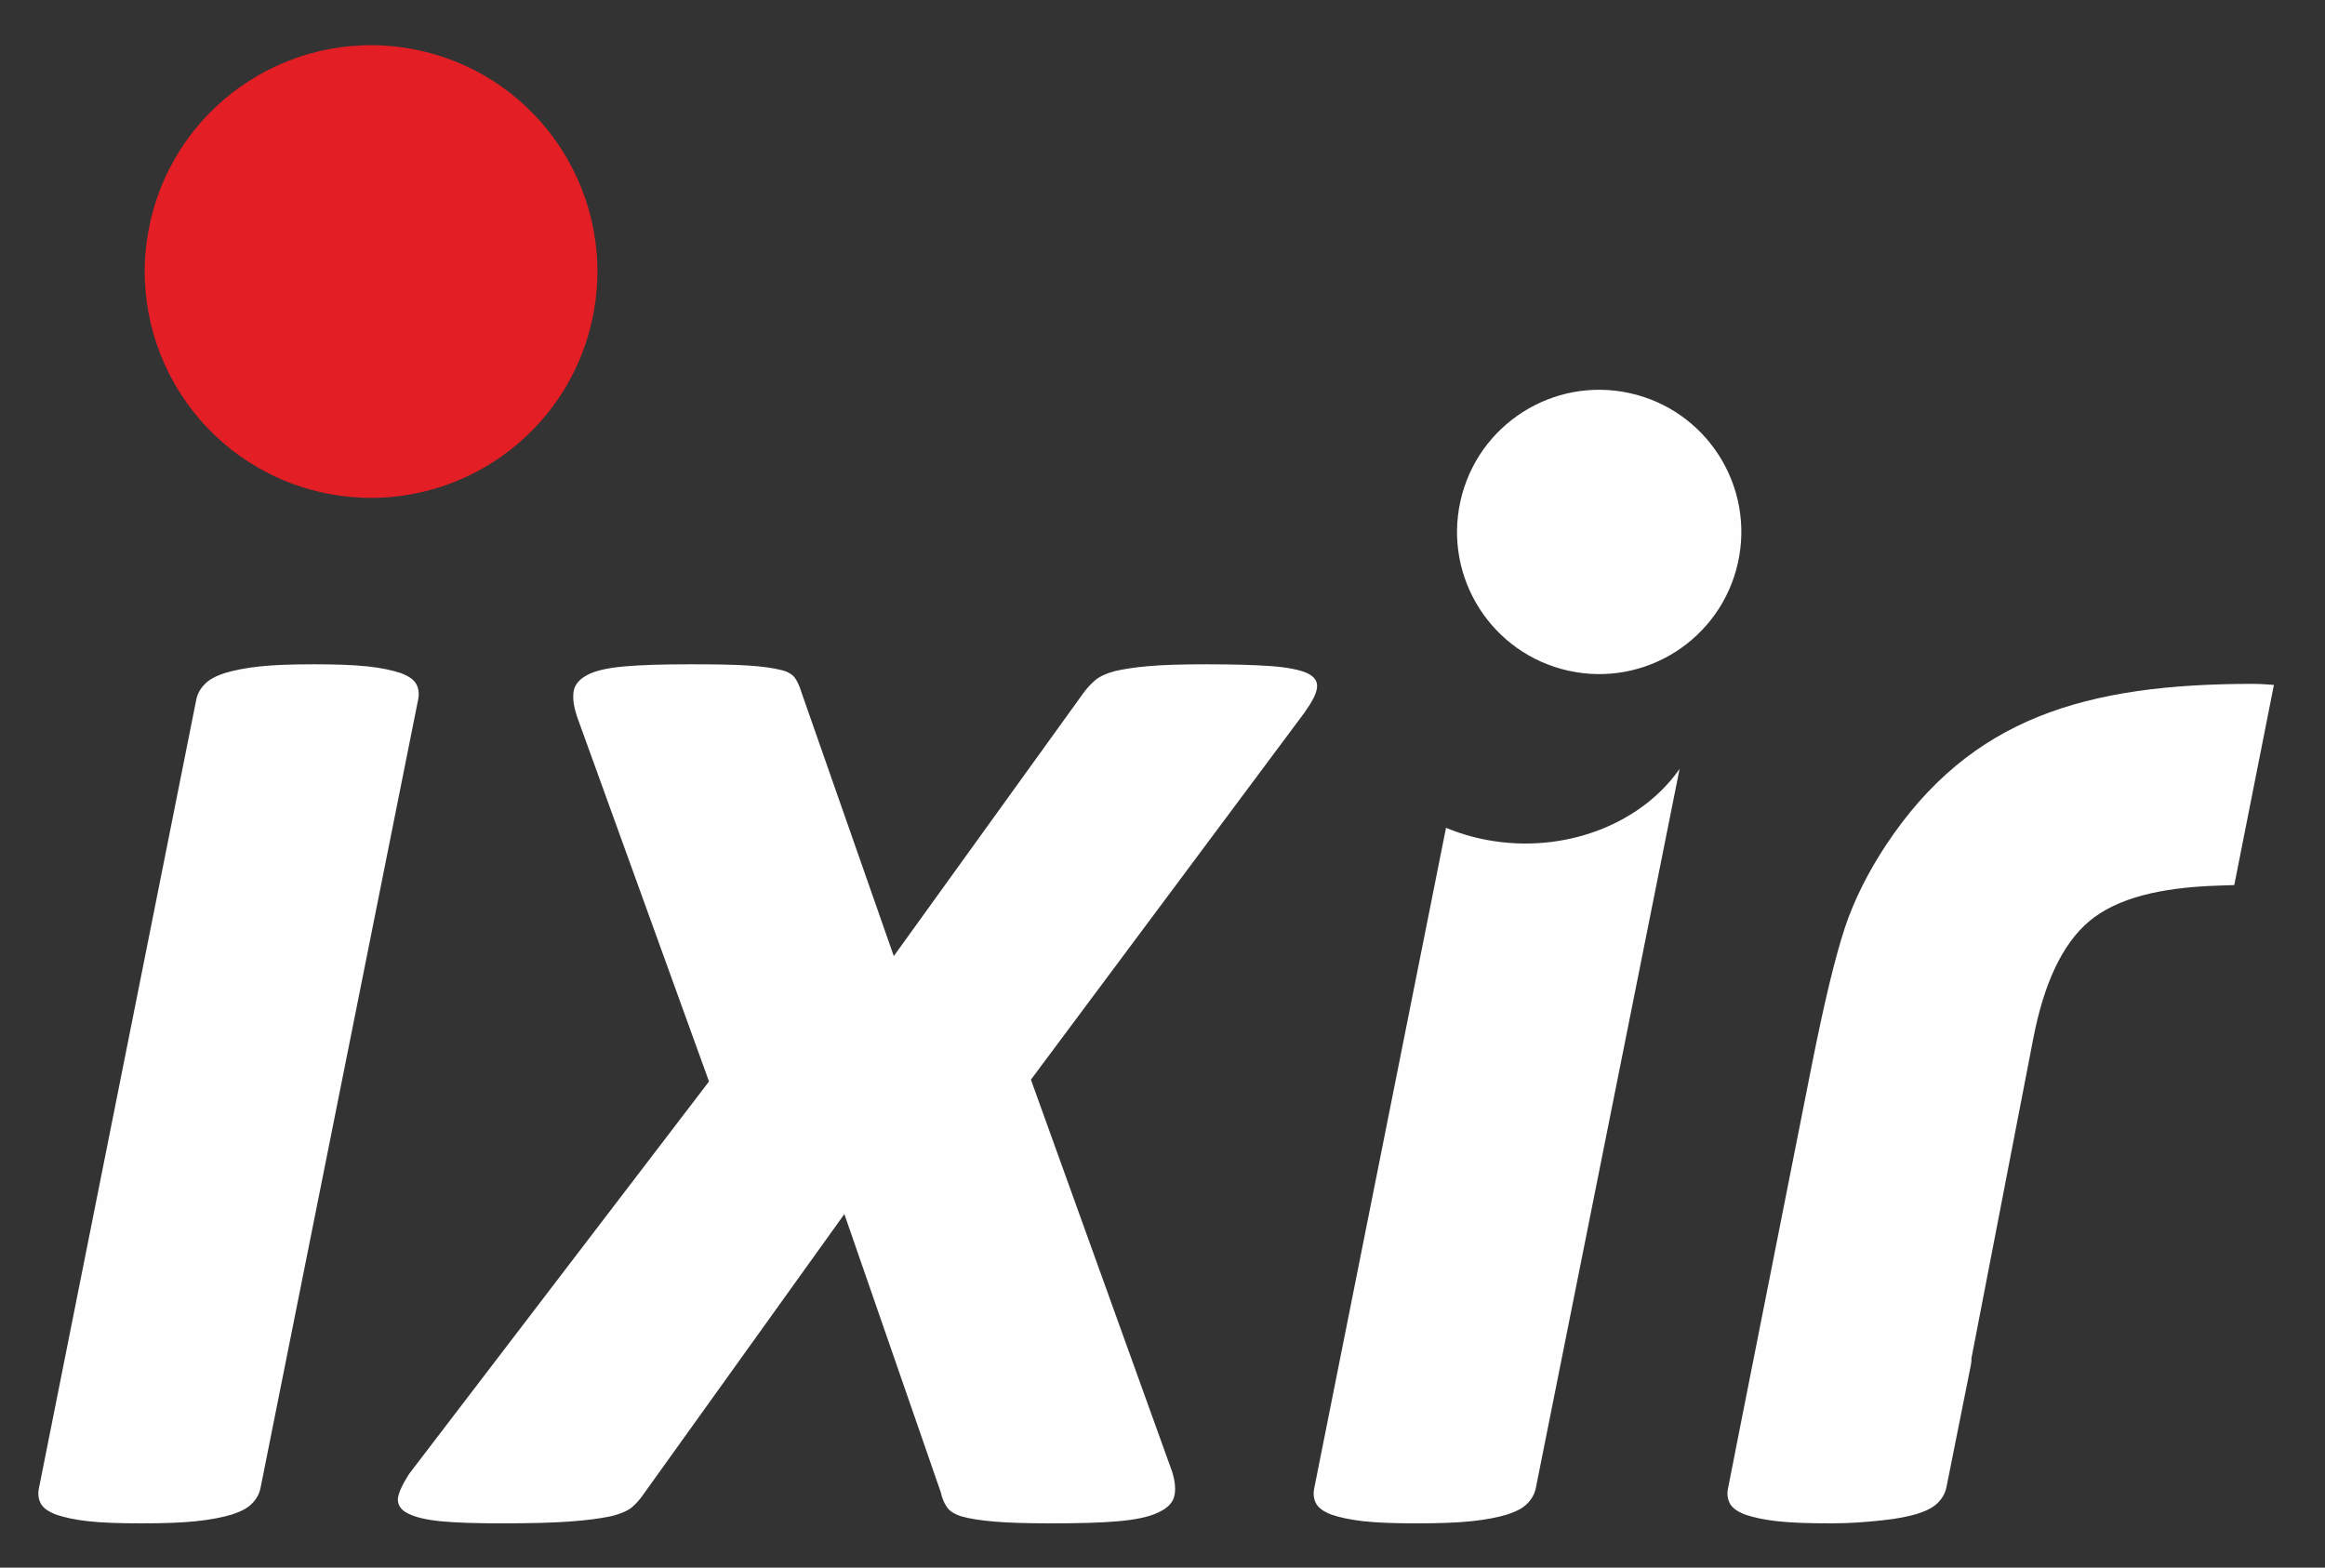
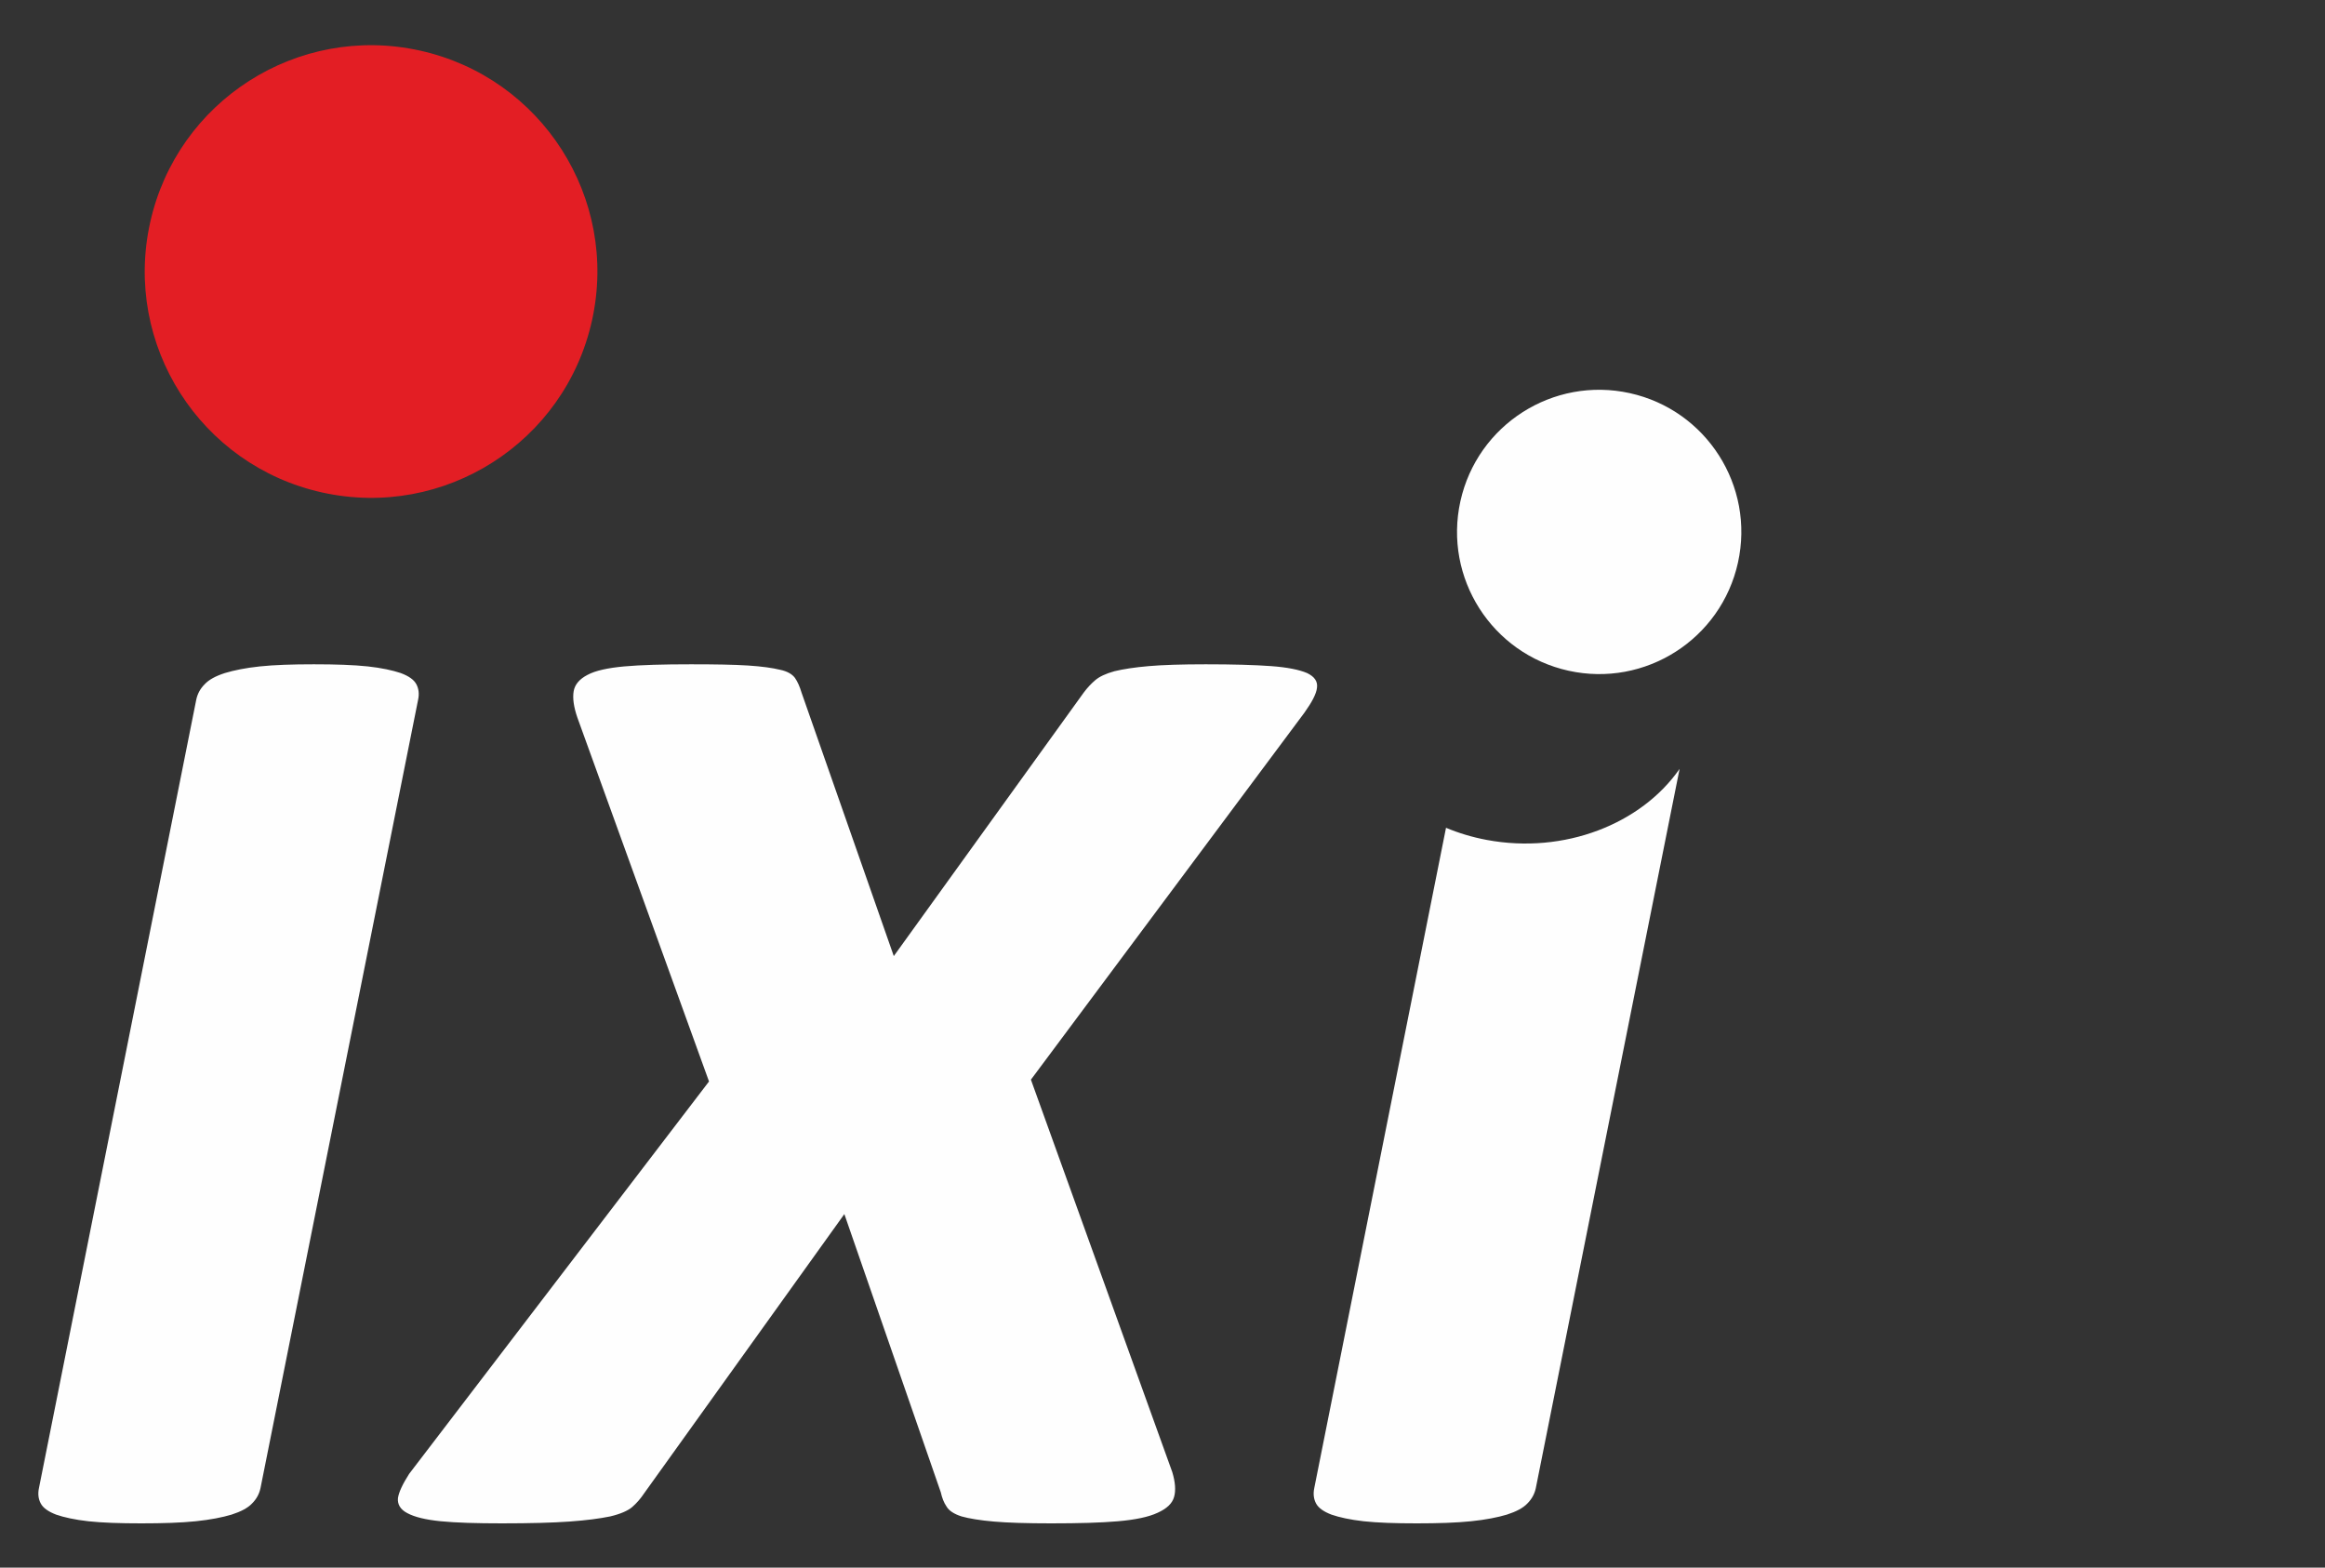
<svg xmlns="http://www.w3.org/2000/svg" xml:space="preserve" width="26mm" height="17.53mm" version="1.1" style="shape-rendering:geometricPrecision; text-rendering:geometricPrecision; image-rendering:optimizeQuality; fill-rule:evenodd; clip-rule:evenodd" viewBox="0 0 2600 1753">
  <rect x="0" y="0" width="2600" height="1753" fill="#333333" stroke="none" />
  <defs>
    <style type="text/css">
   
    .fil0 {fill:#FEFEFE}
    .fil1 {fill:#E31E24}
    .fil2 {fill:#FEFEFE;fill-rule:nonzero}
   
  </style>
  </defs>
  <g id="Layer_x0020_1">
    <g id="_1675135348704">
      <path class="fil0" d="M291.31 1664.08c-1.36,6.41 -4.38,12.14 -9.44,17.2 -4.73,5.05 -12.47,9.09 -22.92,12.46 -10.12,3.04 -23.61,5.74 -40.11,7.43 -16.52,1.68 -36.74,2.35 -60.68,2.35 -24.27,0 -43.82,-0.67 -59.33,-2.35 -15.16,-1.69 -27.3,-4.39 -36.06,-7.43 -8.76,-3.37 -14.5,-7.41 -17.2,-12.46 -2.69,-5.06 -3.37,-10.79 -2.01,-17.2l175.94 -881.78c1.36,-6.41 4.38,-12.14 9.44,-17.19 4.73,-5.06 12.14,-9.1 22.59,-12.48 10.11,-3.03 22.92,-5.72 39.1,-7.41 15.84,-1.68 36.06,-2.36 60.34,-2.36 24.6,0 44.49,0.68 60.33,2.36 15.51,1.69 27.64,4.38 36.74,7.41 9.11,3.38 14.83,7.42 17.53,12.48 2.69,5.05 3.37,10.78 2.03,17.19l-176.29 881.78zm861.55 -456.73l158.09 438.87c3.37,11.13 4.05,20.56 2.03,27.65 -2.03,7.41 -8.1,13.14 -18.55,17.86 -10.1,4.71 -24.93,7.75 -44.15,9.44 -19.55,1.68 -44.16,2.35 -74.83,2.35 -27.3,0 -48.53,-0.67 -64.04,-2.02 -15.51,-1.34 -27.64,-3.37 -36.06,-5.73 -8.44,-2.69 -14.17,-6.41 -16.87,-11.12 -3.02,-4.38 -5.05,-9.78 -6.4,-15.84l-107.86 -311.13 -223.82 312.14c-4.05,6.06 -8.43,11.12 -13.48,15.5 -4.72,4.04 -13.14,7.76 -24.61,10.45 -11.46,2.36 -26.63,4.39 -45.51,5.73 -18.87,1.35 -44.15,2.02 -75.5,2.02 -28.32,0 -51.23,-0.67 -68.43,-2.35 -16.85,-1.69 -29.32,-4.73 -37.4,-9.11 -7.76,-4.04 -11.13,-9.77 -10.45,-16.85 1.01,-6.75 5.39,-15.84 12.47,-26.97l335.38 -438.86 -147.3 -407.19c-4.04,-11.8 -5.39,-21.58 -4.04,-29.32 1.34,-7.42 6.4,-13.49 15.51,-18.21 8.76,-4.72 22.57,-7.75 41.12,-9.44 18.87,-1.68 43.47,-2.36 74.49,-2.36 26.97,0 48.2,0.34 63.71,1.35 15.5,1.01 27.63,2.7 35.73,4.72 8.42,1.68 13.82,5.06 16.85,9.09 3.04,4.4 5.39,9.79 7.42,16.52l103.14 294.61 212.36 -294.61c4.05,-5.39 8.08,-9.77 12.81,-13.81 4.71,-4.05 11.79,-7.42 21.56,-10.12 9.78,-2.36 22.59,-4.38 38.43,-5.72 15.51,-1.35 36.74,-2.03 63.71,-2.03 30.34,0 54.61,0.68 73.15,2.03 18.2,1.34 31.34,4.04 40.11,7.74 8.43,4.05 12.13,9.44 11.12,16.52 -0.67,6.74 -5.73,16.18 -14.16,27.98l-305.73 410.22zm564.61 456.73c-1.36,6.41 -4.38,12.14 -9.44,17.2 -4.72,5.05 -12.47,9.09 -22.92,12.46 -10.12,3.04 -23.6,5.74 -40.11,7.43 -16.52,1.68 -36.74,2.35 -60.68,2.35 -24.26,0 -43.82,-0.67 -59.33,-2.35 -15.16,-1.69 -27.3,-4.39 -36.06,-7.43 -8.76,-3.37 -14.49,-7.41 -17.2,-12.46 -2.69,-5.06 -3.36,-10.79 -2.01,-17.2l147.33 -738.39c14.2,5.95 29.47,10.56 45.63,13.58 86.76,16.23 172.78,-17.93 215.58,-79.47l-160.79 804.28z" />
      <path class="fil1" d="M360.4 550.75c-136.47,-30.13 -222.69,-165.18 -192.56,-301.65 30.12,-136.48 165.18,-222.68 301.65,-192.56 136.48,30.13 222.69,165.18 192.57,301.65 -30.13,136.48 -165.18,222.68 -301.66,192.56z" />
-       <path class="fil2" d="M2204.64 1518.81l69.18 -357.73c5.92,-30.62 13.96,-56.71 24.07,-78.22 10.61,-22.57 23.54,-40.23 38.72,-52.9 15.22,-12.7 35.06,-22.22 59.52,-28.74 23.15,-6.17 50.82,-9.71 82.96,-10.82l19.45 -0.66 44.33 -223.82 -6.29 -0.47c-6.64,-0.47 -12.24,-0.73 -16.81,-0.73 -93.32,0 -172.86,9.4 -240.56,36.82 -66.87,27.07 -122.84,72.06 -170.16,143.49 -10.06,15.2 -19.01,30.66 -26.76,46.23 -7.7,15.43 -14.08,30.77 -19.1,45.84 -5.29,15.97 -11.17,37.11 -17.55,63.56 -6.06,25.12 -12.7,55.8 -19.91,92.22l-65.99 333.22 -0.07 0.3 -0.2 0.89 -9.04 45.77 -9.96 50.35 0.03 0.01 -8.02 40.66c-1.36,6.41 -0.68,12.14 2.01,17.2 2.7,5.05 8.44,9.09 17.19,12.46 8.76,3.04 20.9,5.74 36.07,7.43 15.51,1.68 35.06,2.35 59.33,2.35 23.93,0 40.61,-1.63 57.12,-3.31 16.51,-1.67 29.99,-4.39 40.11,-7.42 10.45,-3.37 18.2,-7.42 22.92,-12.46 5.06,-5.06 8.08,-10.8 9.44,-17.2l27.34 -136.79c0.55,-2.62 0.77,-5.14 0.63,-7.53z" />
      <path class="fil0" d="M1754.07 750.05c-85.72,-18.92 -139.87,-103.75 -120.95,-189.46 18.92,-85.73 103.76,-139.87 189.47,-120.95 85.72,18.92 139.87,103.75 120.95,189.46 -18.92,85.72 -103.75,139.87 -189.47,120.95z" />
    </g>
  </g>
</svg>